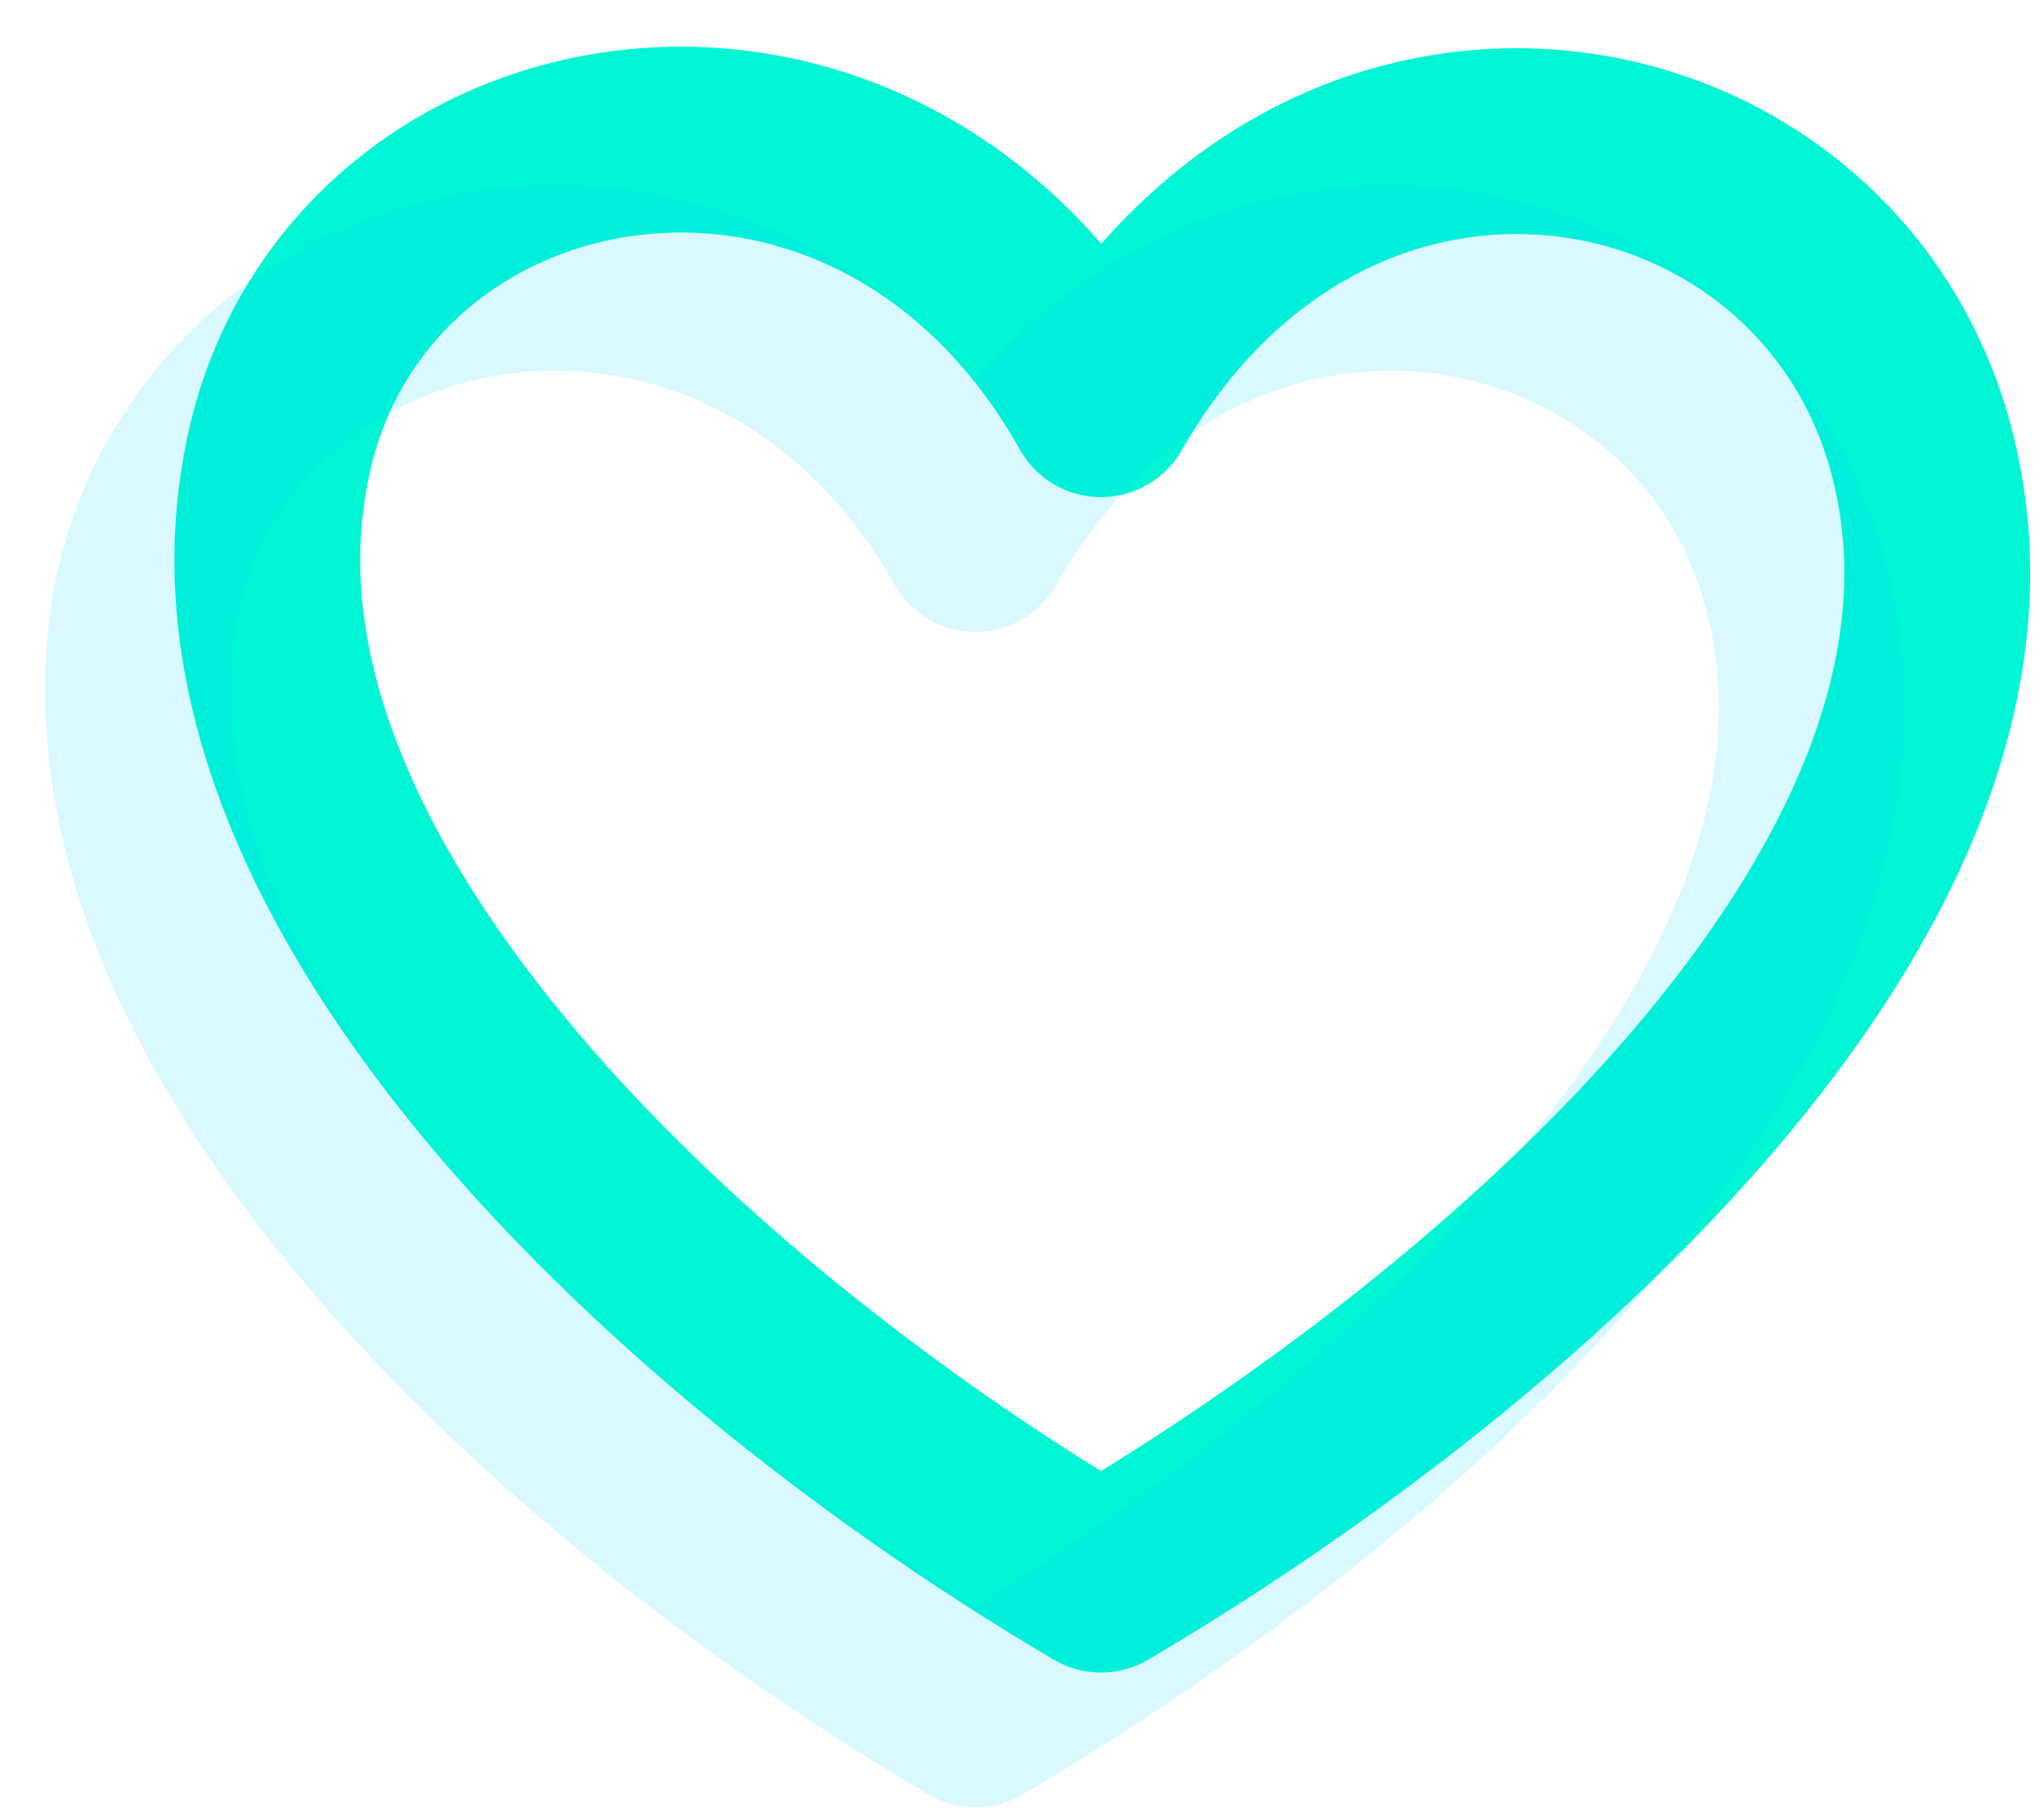
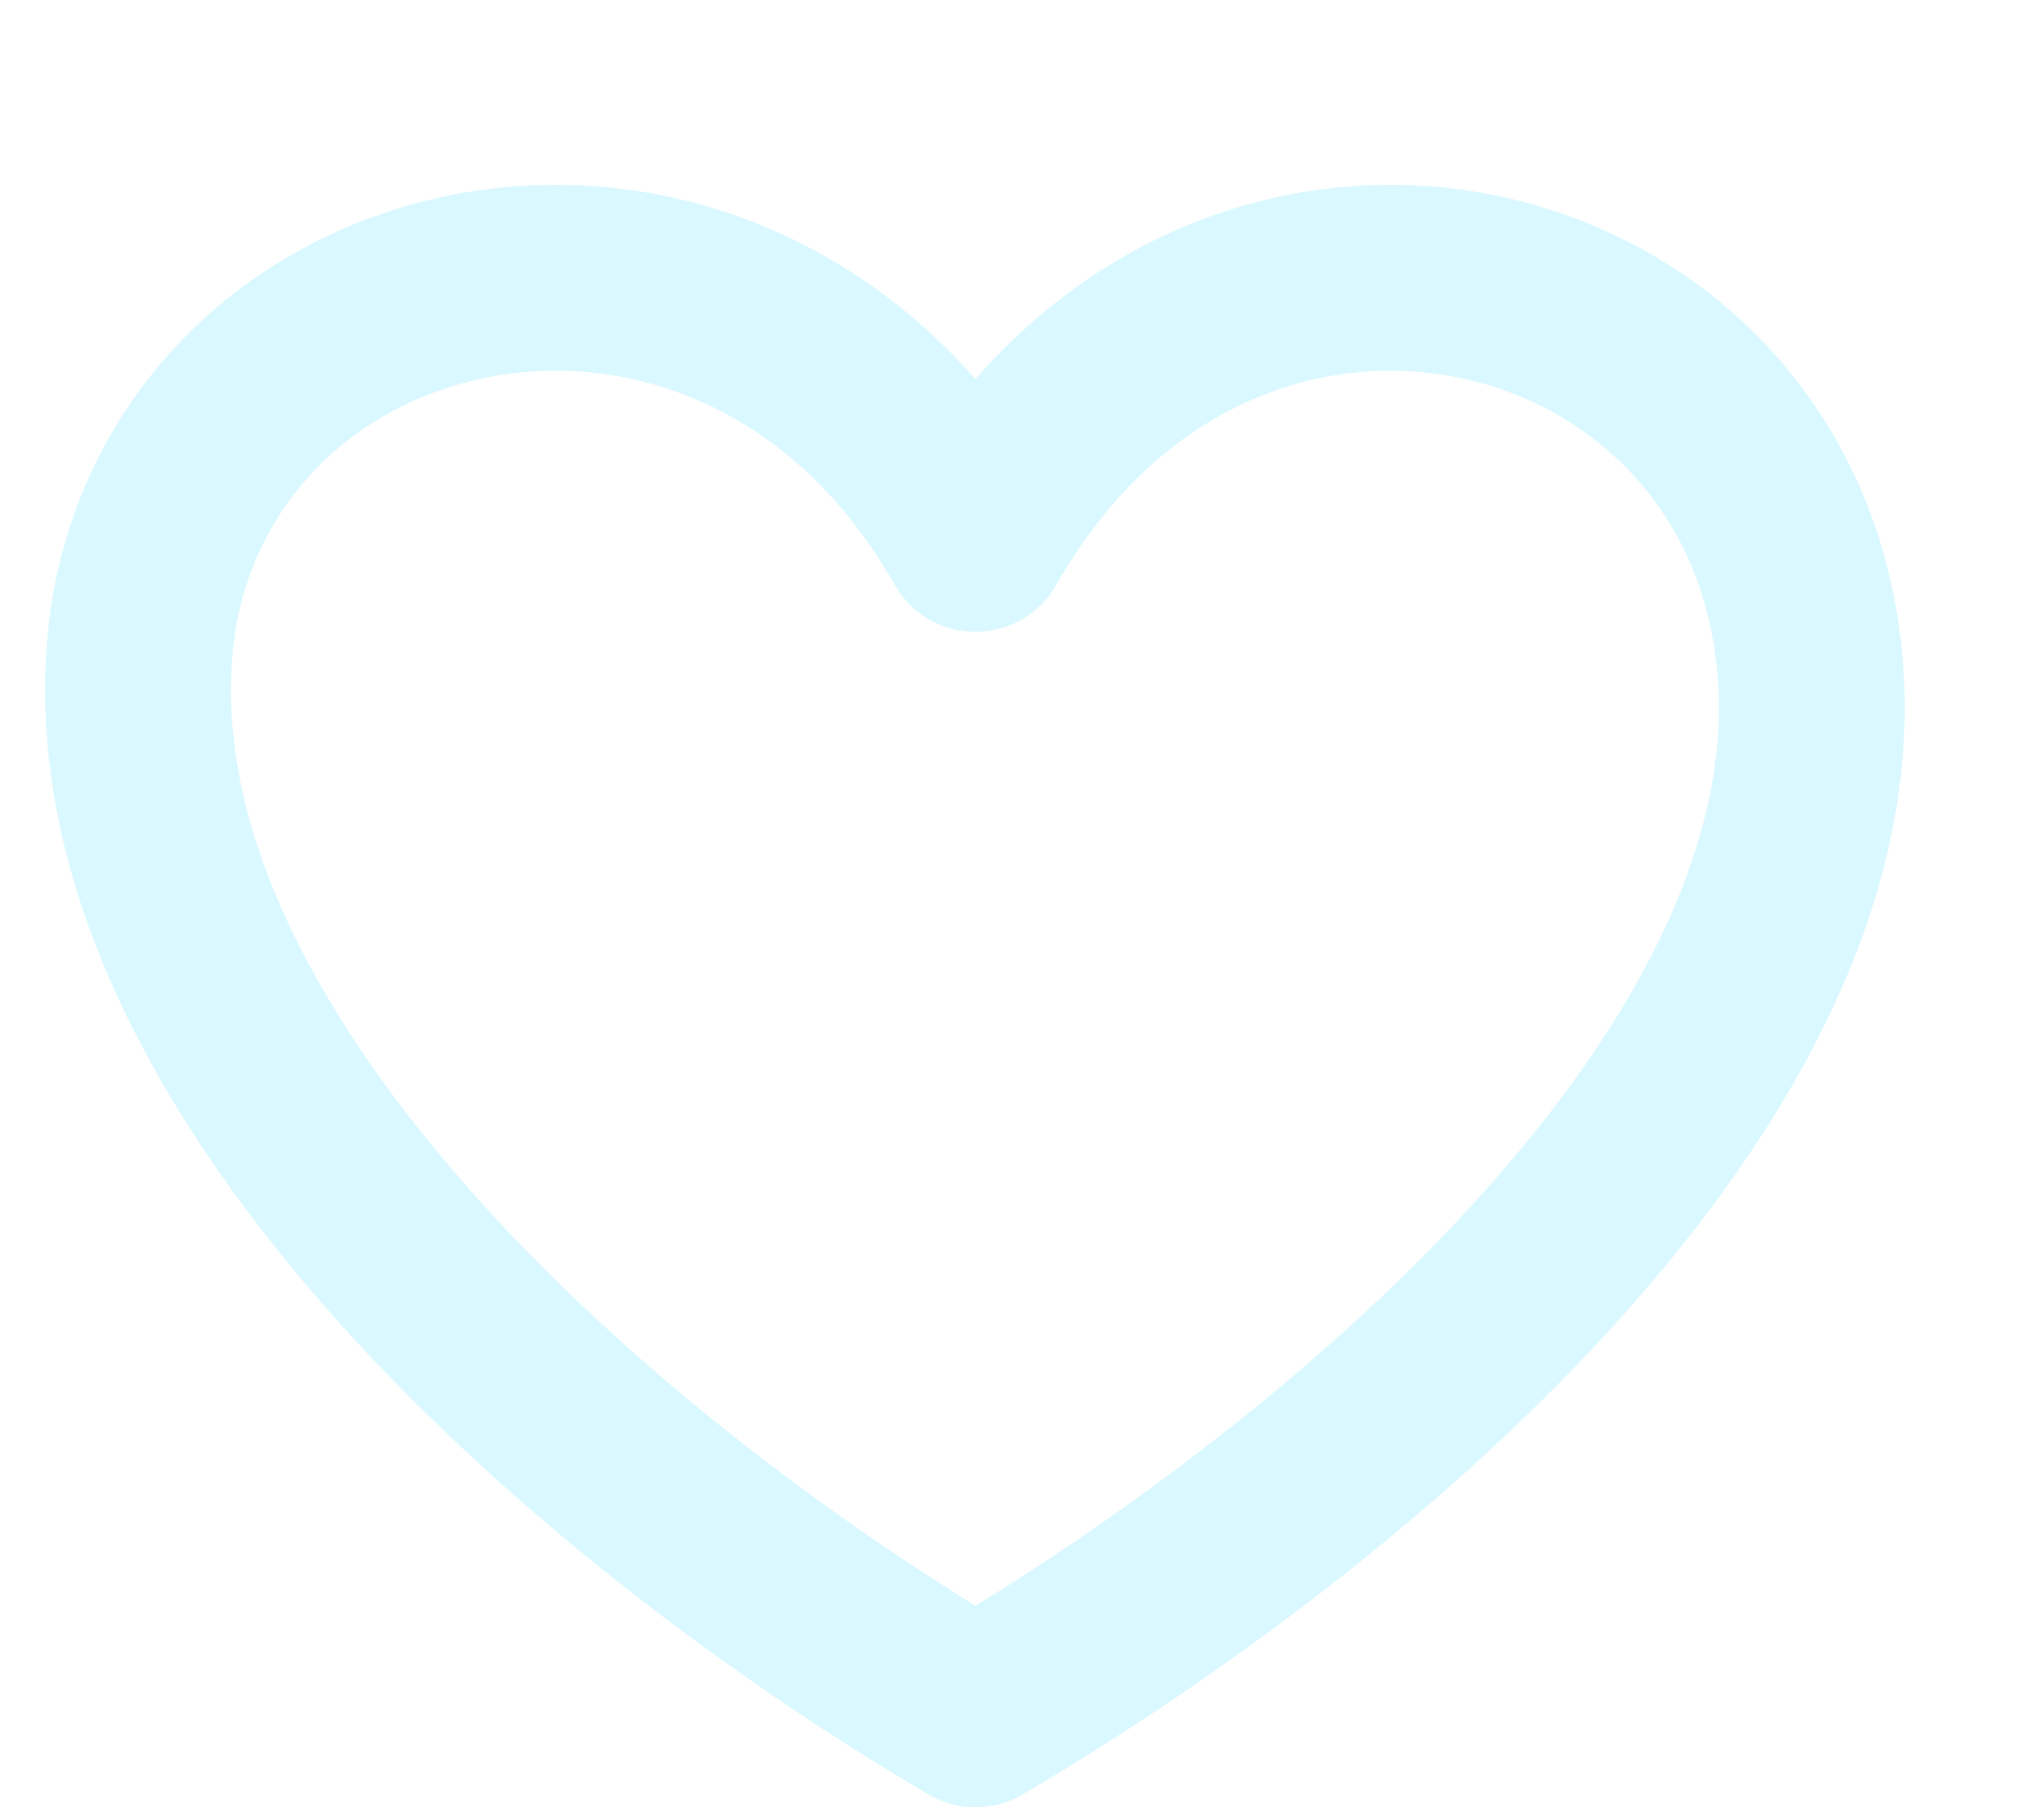
<svg xmlns="http://www.w3.org/2000/svg" width="44" height="39" viewBox="0 0 44 39" fill="none">
-   <path d="M23.7 8.7C18.7 -0.2 7.2 2.1 5.9 10.3C4.4 19.1 14.7 28.7 23.7 34C32.7 28.7 43.3 19.2 41.5 10.3C39.9 2.2 28.8 -0.2 23.7 8.7Z" stroke="#00F5D4" stroke-width="4" stroke-miterlimit="10" stroke-linecap="round" stroke-linejoin="round" />
  <path opacity="0.15" d="M21 11.6C16 2.8 4.5 5.1 3.1 13.2C1.7 22.1 12 31.6 21 36.9C30 31.6 40.6 22.1 38.8 13.2C37.2 5.1 26 2.8 21 11.6Z" stroke="#00D4FF" stroke-width="4" stroke-miterlimit="10" stroke-linecap="round" stroke-linejoin="round" />
</svg>